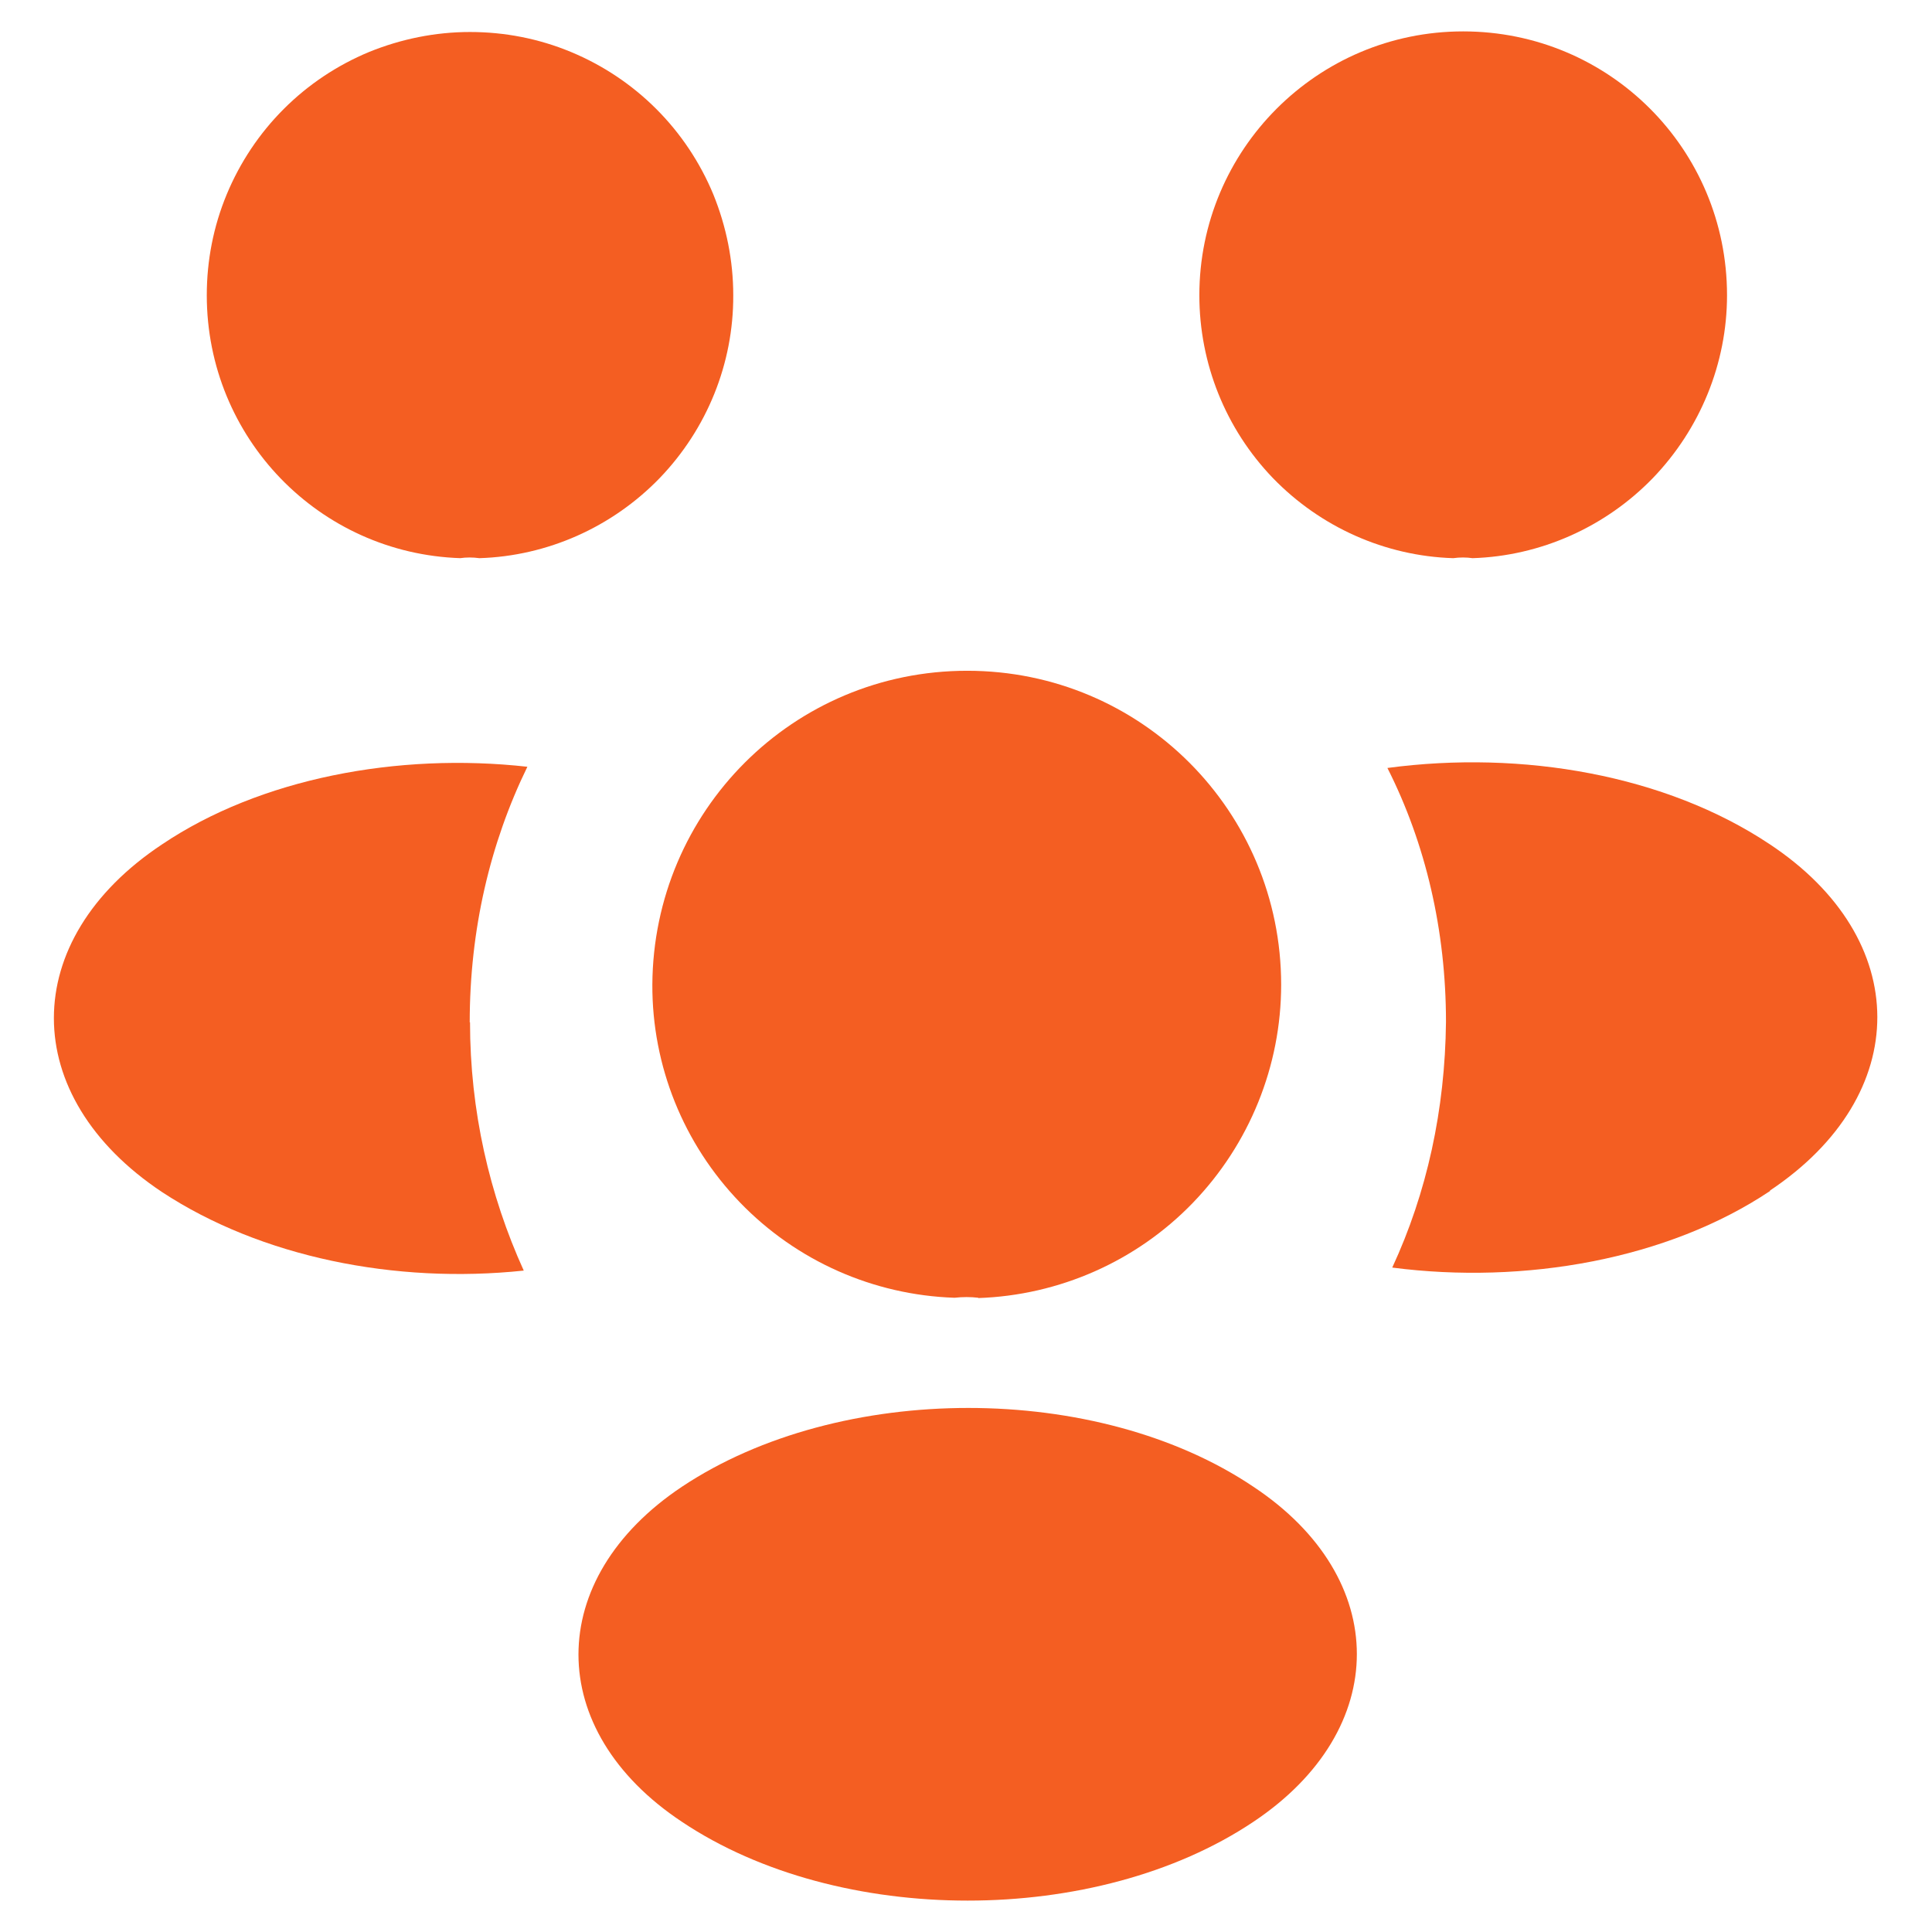
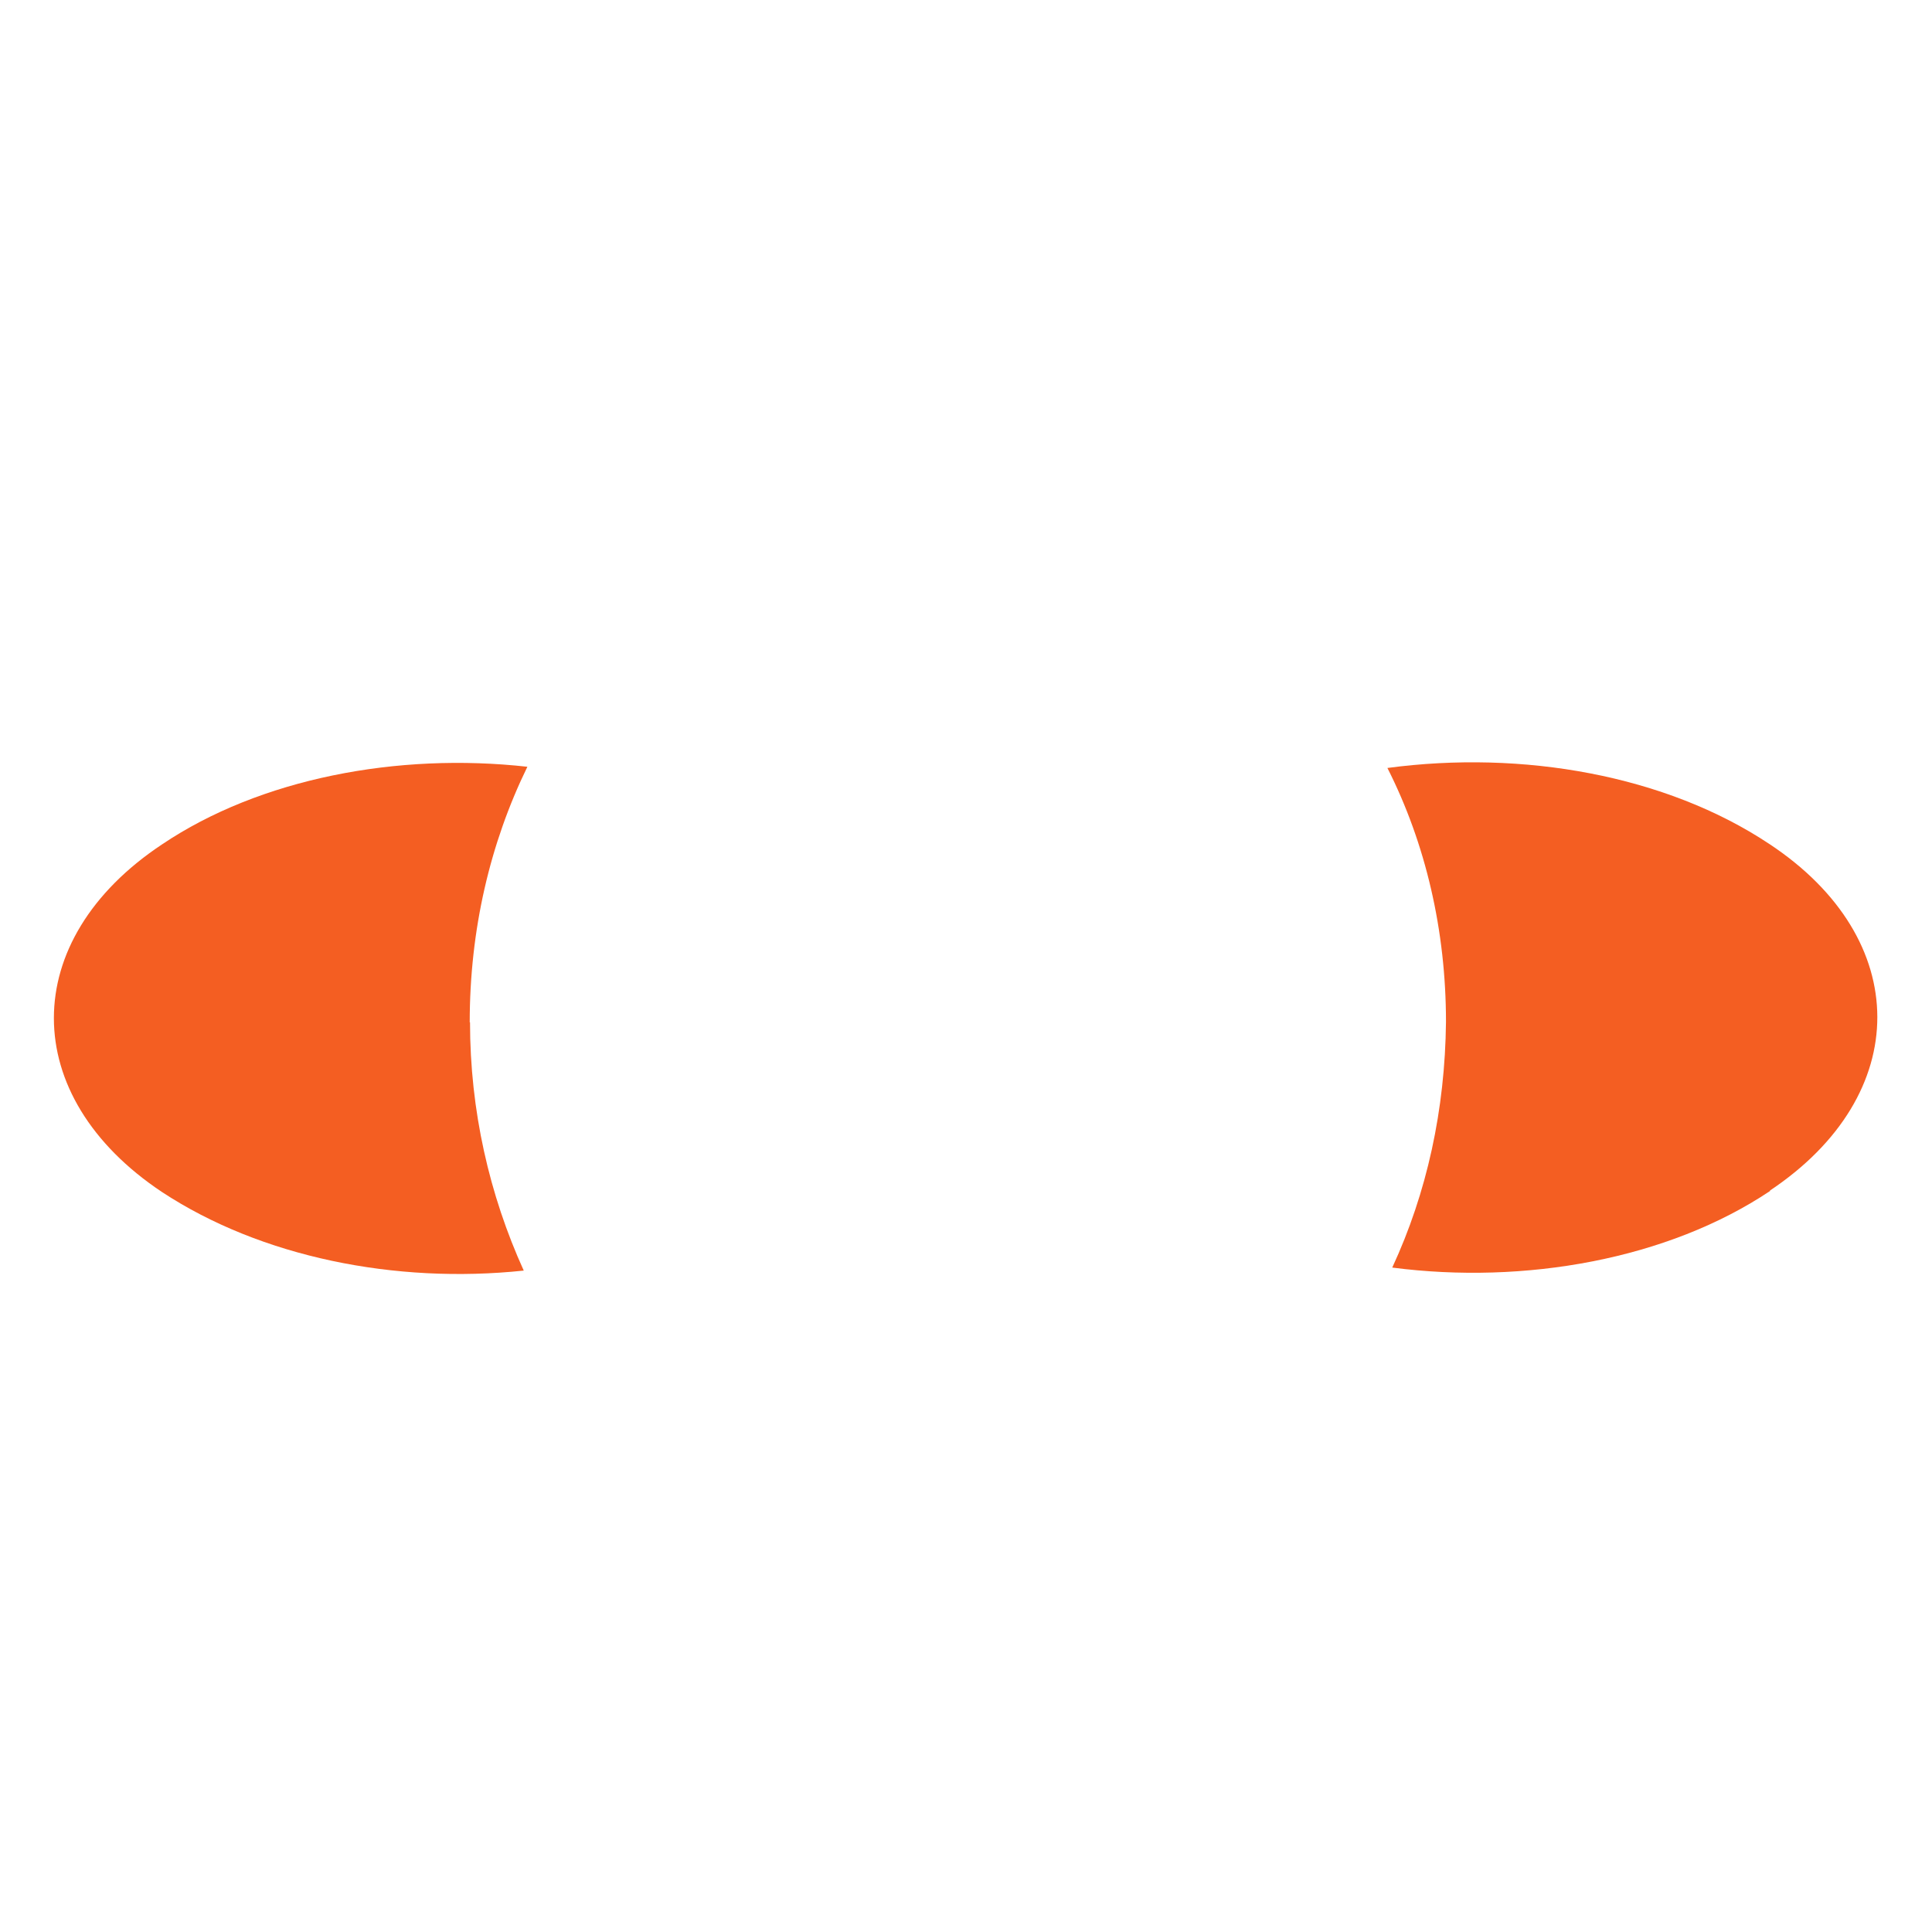
<svg xmlns="http://www.w3.org/2000/svg" id="Layer_1" viewBox="0 0 64 64">
  <defs>
    <style>.cls-1{fill:#f45e22;stroke-width:0px;}</style>
  </defs>
-   <path class="cls-1" d="M48.78,18.49c-.21-.03-.42-.03-.64,0-2.26-.07-4.4-1.03-5.97-2.65-1.57-1.63-2.44-3.8-2.44-6.06,0-4.81,3.9-8.74,8.74-8.74s8.74,3.9,8.74,8.74c0,2.26-.89,4.43-2.46,6.06-1.57,1.62-3.72,2.58-5.97,2.65Z" />
  <path class="cls-1" d="M58.64,39.45c-3.39,2.27-8.14,3.11-12.52,2.54,1.15-2.48,1.75-5.23,1.78-8.14,0-3.02-.67-5.9-1.94-8.41,4.48-.6,9.22.24,12.64,2.51,4.78,3.15,4.78,8.32.03,11.49Z" />
-   <path class="cls-1" d="M15.24,18.49c.21-.03.42-.03.64,0,2.26-.07,4.4-1.03,5.97-2.65,1.57-1.63,2.45-3.8,2.44-6.06,0-1.15-.23-2.28-.66-3.34-.44-1.06-1.08-2.02-1.89-2.83-.81-.81-1.77-1.45-2.83-1.89-1.06-.44-2.19-.66-3.34-.66s-2.28.23-3.34.66c-1.06.44-2.02,1.08-2.83,1.89s-1.45,1.77-1.89,2.83c-.44,1.06-.66,2.19-.66,3.34,0,4.72,3.72,8.56,8.41,8.71Z" />
  <path class="cls-1" d="M15.57,33.86c0,2.93.64,5.72,1.78,8.23-4.26.45-8.71-.45-11.98-2.6-4.78-3.18-4.78-8.35,0-11.52,3.24-2.18,7.8-3.05,12.1-2.57-1.24,2.54-1.91,5.41-1.91,8.47Z" />
-   <path class="cls-1" d="M32.41,42.99c-.26-.03-.52-.03-.79,0-2.69-.09-5.24-1.22-7.11-3.16-1.87-1.94-2.91-4.52-2.9-7.21.03-5.75,4.66-10.4,10.43-10.4s10.4,4.66,10.4,10.4c0,2.69-1.05,5.28-2.92,7.22s-4.43,3.07-7.12,3.16Z" />
-   <path class="cls-1" d="M22.59,49.25c-4.57,3.05-4.57,8.07,0,11.1,5.2,3.48,13.73,3.48,18.93,0,4.57-3.05,4.57-8.07,0-11.1-5.17-3.48-13.7-3.48-18.93,0Z" />
+   <path class="cls-1" d="M22.59,49.25Z" />
</svg>